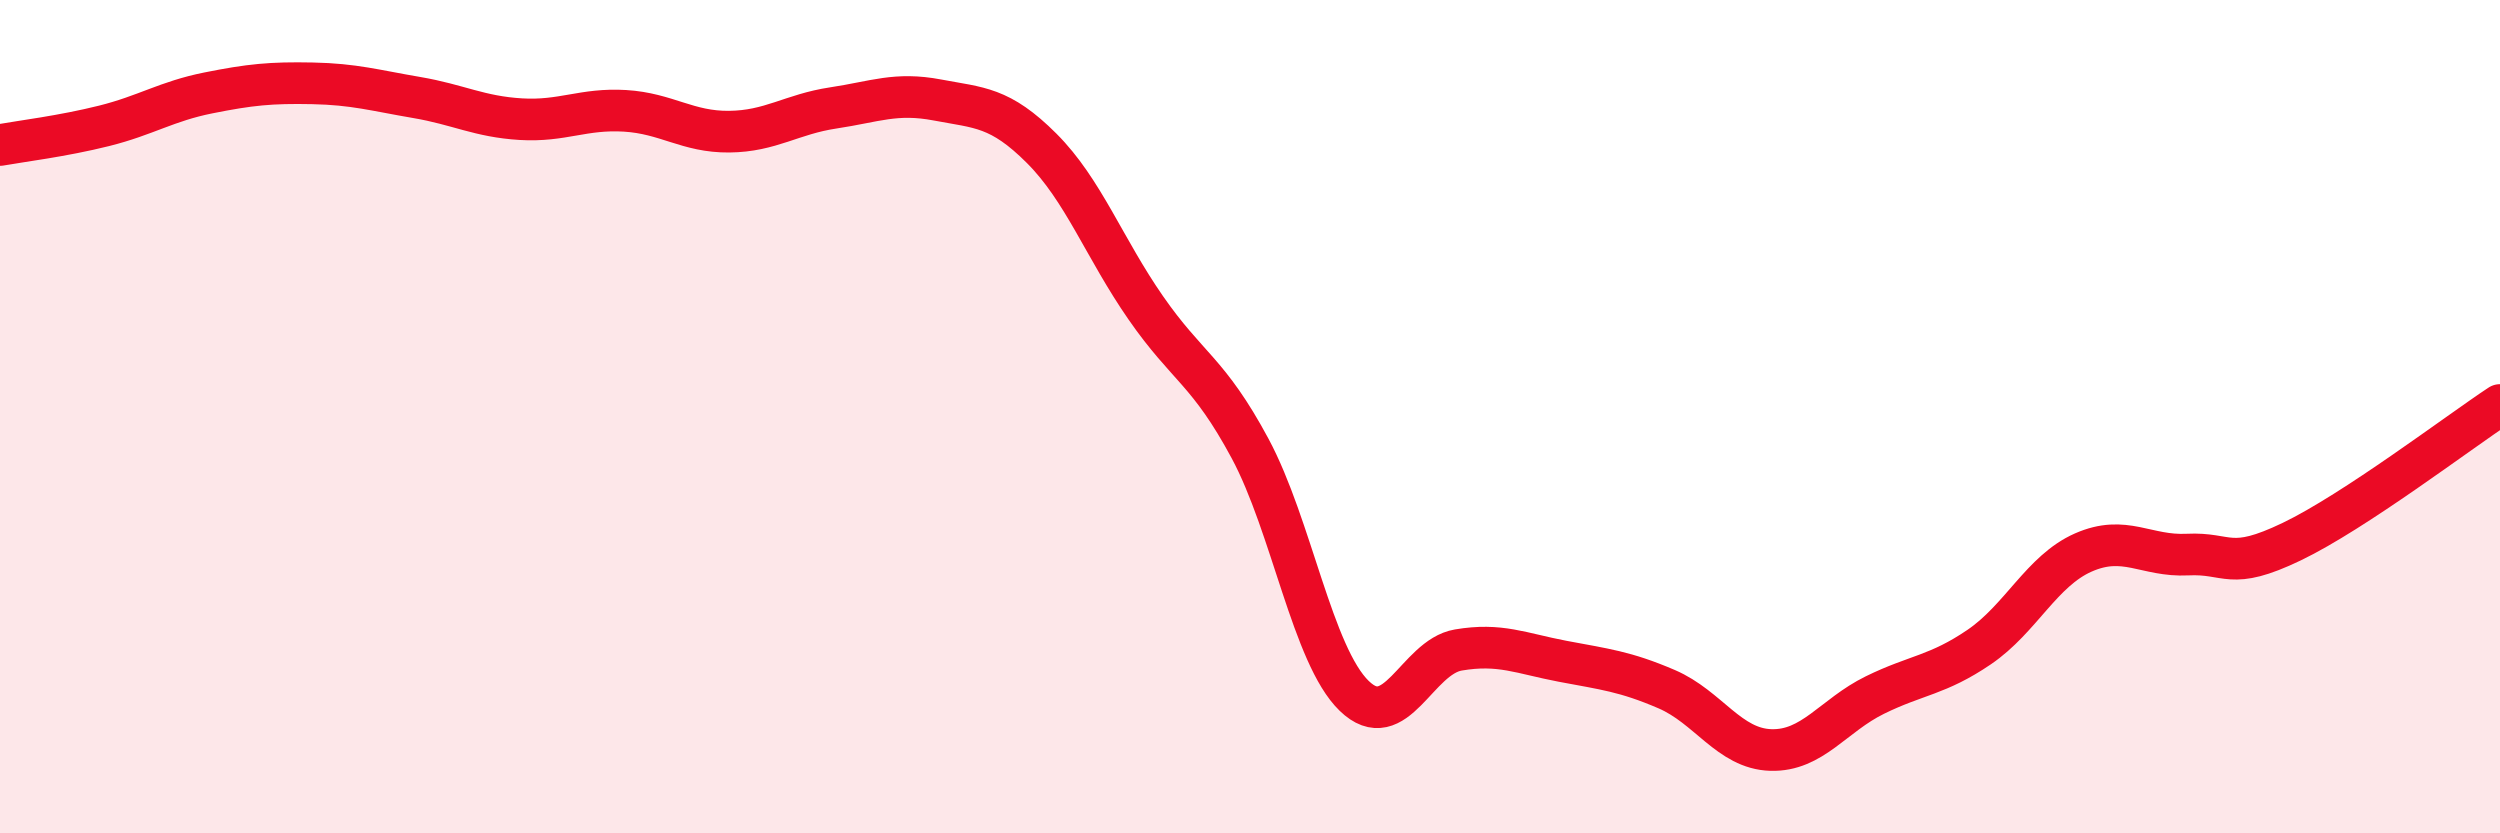
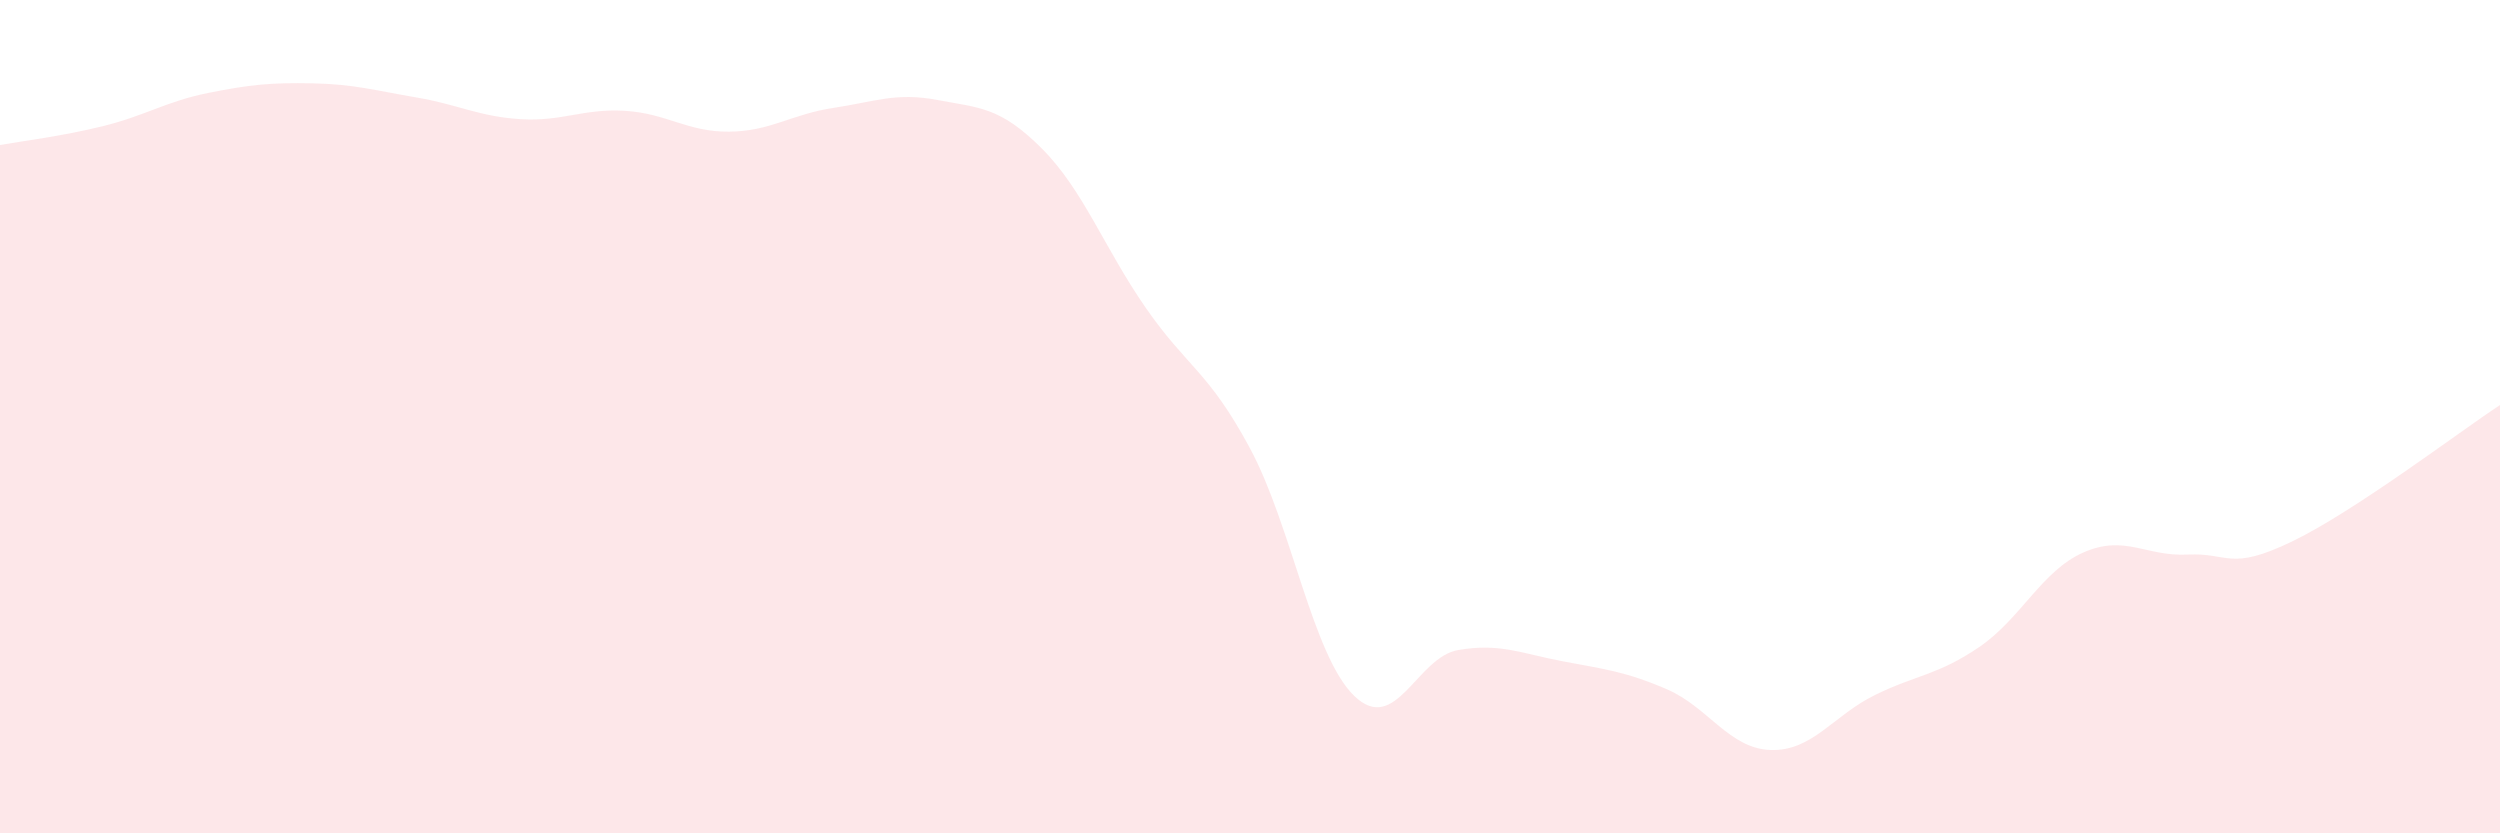
<svg xmlns="http://www.w3.org/2000/svg" width="60" height="20" viewBox="0 0 60 20">
-   <path d="M 0,3.48 C 0.5,3.39 1.5,3.27 2.5,3.02 C 3.5,2.77 4,2.43 5,2.23 C 6,2.03 6.5,1.98 7.5,2 C 8.5,2.02 9,2.17 10,2.34 C 11,2.51 11.5,2.8 12.5,2.86 C 13.5,2.92 14,2.6 15,2.66 C 16,2.72 16.5,3.17 17.5,3.16 C 18.5,3.15 19,2.74 20,2.59 C 21,2.44 21.5,2.21 22.5,2.4 C 23.5,2.59 24,2.56 25,3.56 C 26,4.56 26.5,5.95 27.5,7.39 C 28.5,8.83 29,8.9 30,10.76 C 31,12.62 31.5,15.73 32.5,16.7 C 33.5,17.67 34,15.77 35,15.6 C 36,15.43 36.5,15.68 37.5,15.87 C 38.5,16.06 39,16.11 40,16.54 C 41,16.97 41.5,17.97 42.5,18 C 43.5,18.03 44,17.17 45,16.68 C 46,16.19 46.5,16.21 47.5,15.53 C 48.5,14.85 49,13.7 50,13.26 C 51,12.82 51.5,13.36 52.5,13.31 C 53.5,13.26 53.5,13.72 55,13 C 56.5,12.28 59,10.38 60,9.72L60 20L0 20Z" fill="#EB0A25" opacity="0.1" stroke-linecap="round" stroke-linejoin="round" />
-   <path d="M 0,3.48 C 0.5,3.39 1.5,3.27 2.5,3.02 C 3.5,2.77 4,2.43 5,2.23 C 6,2.03 6.5,1.98 7.5,2 C 8.5,2.02 9,2.17 10,2.34 C 11,2.51 11.5,2.8 12.5,2.86 C 13.5,2.92 14,2.6 15,2.66 C 16,2.72 16.5,3.17 17.5,3.16 C 18.5,3.15 19,2.74 20,2.59 C 21,2.44 21.5,2.21 22.5,2.4 C 23.5,2.59 24,2.56 25,3.56 C 26,4.56 26.5,5.95 27.5,7.39 C 28.5,8.83 29,8.9 30,10.76 C 31,12.62 31.5,15.73 32.5,16.7 C 33.5,17.67 34,15.77 35,15.6 C 36,15.43 36.5,15.68 37.5,15.87 C 38.5,16.06 39,16.11 40,16.54 C 41,16.97 41.5,17.97 42.5,18 C 43.5,18.03 44,17.17 45,16.68 C 46,16.19 46.5,16.21 47.5,15.53 C 48.5,14.85 49,13.7 50,13.26 C 51,12.82 51.5,13.36 52.5,13.31 C 53.5,13.26 53.5,13.72 55,13 C 56.5,12.28 59,10.38 60,9.72" stroke="#EB0A25" stroke-width="1" fill="none" stroke-linecap="round" stroke-linejoin="round" />
+   <path d="M 0,3.48 C 0.5,3.39 1.5,3.27 2.5,3.02 C 3.5,2.77 4,2.43 5,2.23 C 6,2.03 6.5,1.98 7.5,2 C 8.5,2.02 9,2.17 10,2.34 C 11,2.51 11.5,2.8 12.5,2.86 C 13.5,2.92 14,2.6 15,2.66 C 16,2.72 16.5,3.17 17.5,3.16 C 18.5,3.15 19,2.74 20,2.59 C 21,2.44 21.5,2.21 22.5,2.4 C 23.5,2.59 24,2.56 25,3.56 C 26,4.56 26.5,5.95 27.5,7.39 C 28.5,8.83 29,8.9 30,10.76 C 31,12.62 31.5,15.73 32.5,16.7 C 33.5,17.67 34,15.77 35,15.6 C 36,15.43 36.5,15.68 37.5,15.87 C 38.5,16.06 39,16.11 40,16.54 C 41,16.97 41.5,17.97 42.5,18 C 43.5,18.03 44,17.17 45,16.68 C 46,16.19 46.5,16.21 47.5,15.53 C 48.5,14.85 49,13.7 50,13.26 C 51,12.82 51.5,13.36 52.5,13.31 C 53.5,13.26 53.5,13.72 55,13 C 56.5,12.28 59,10.38 60,9.72L60 20L0 20" fill="#EB0A25" opacity="0.1" stroke-linecap="round" stroke-linejoin="round" />
</svg>